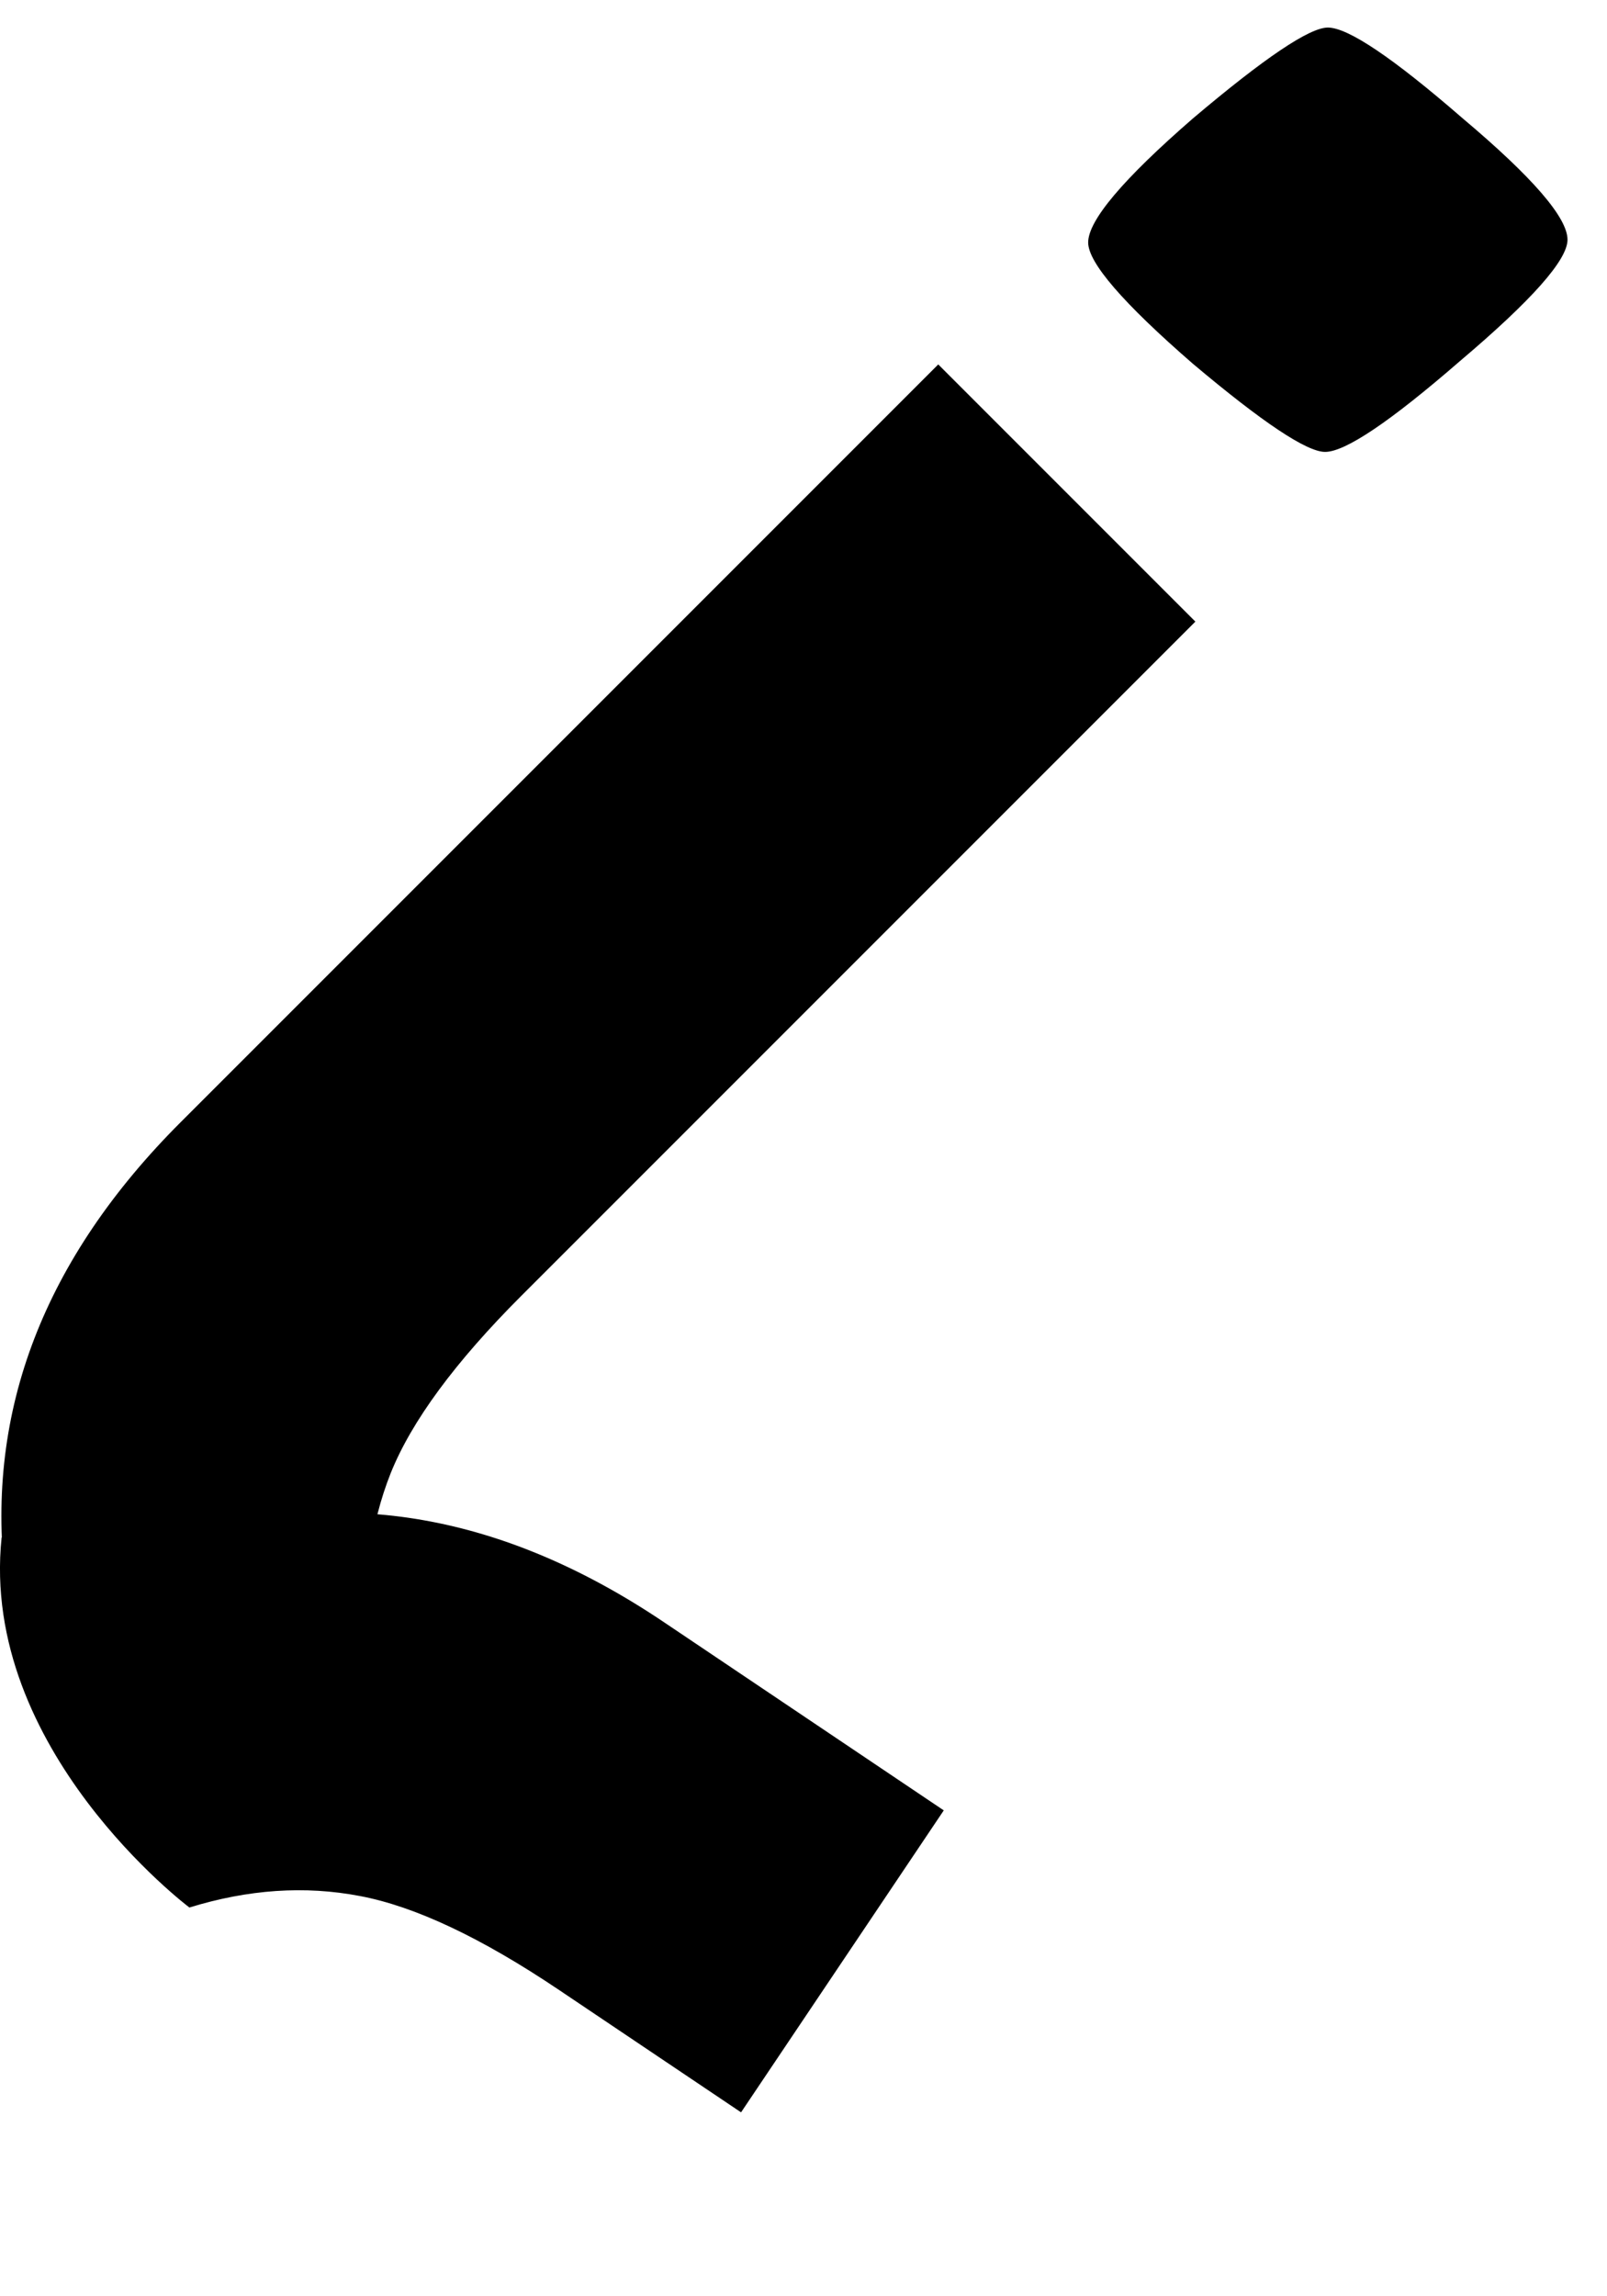
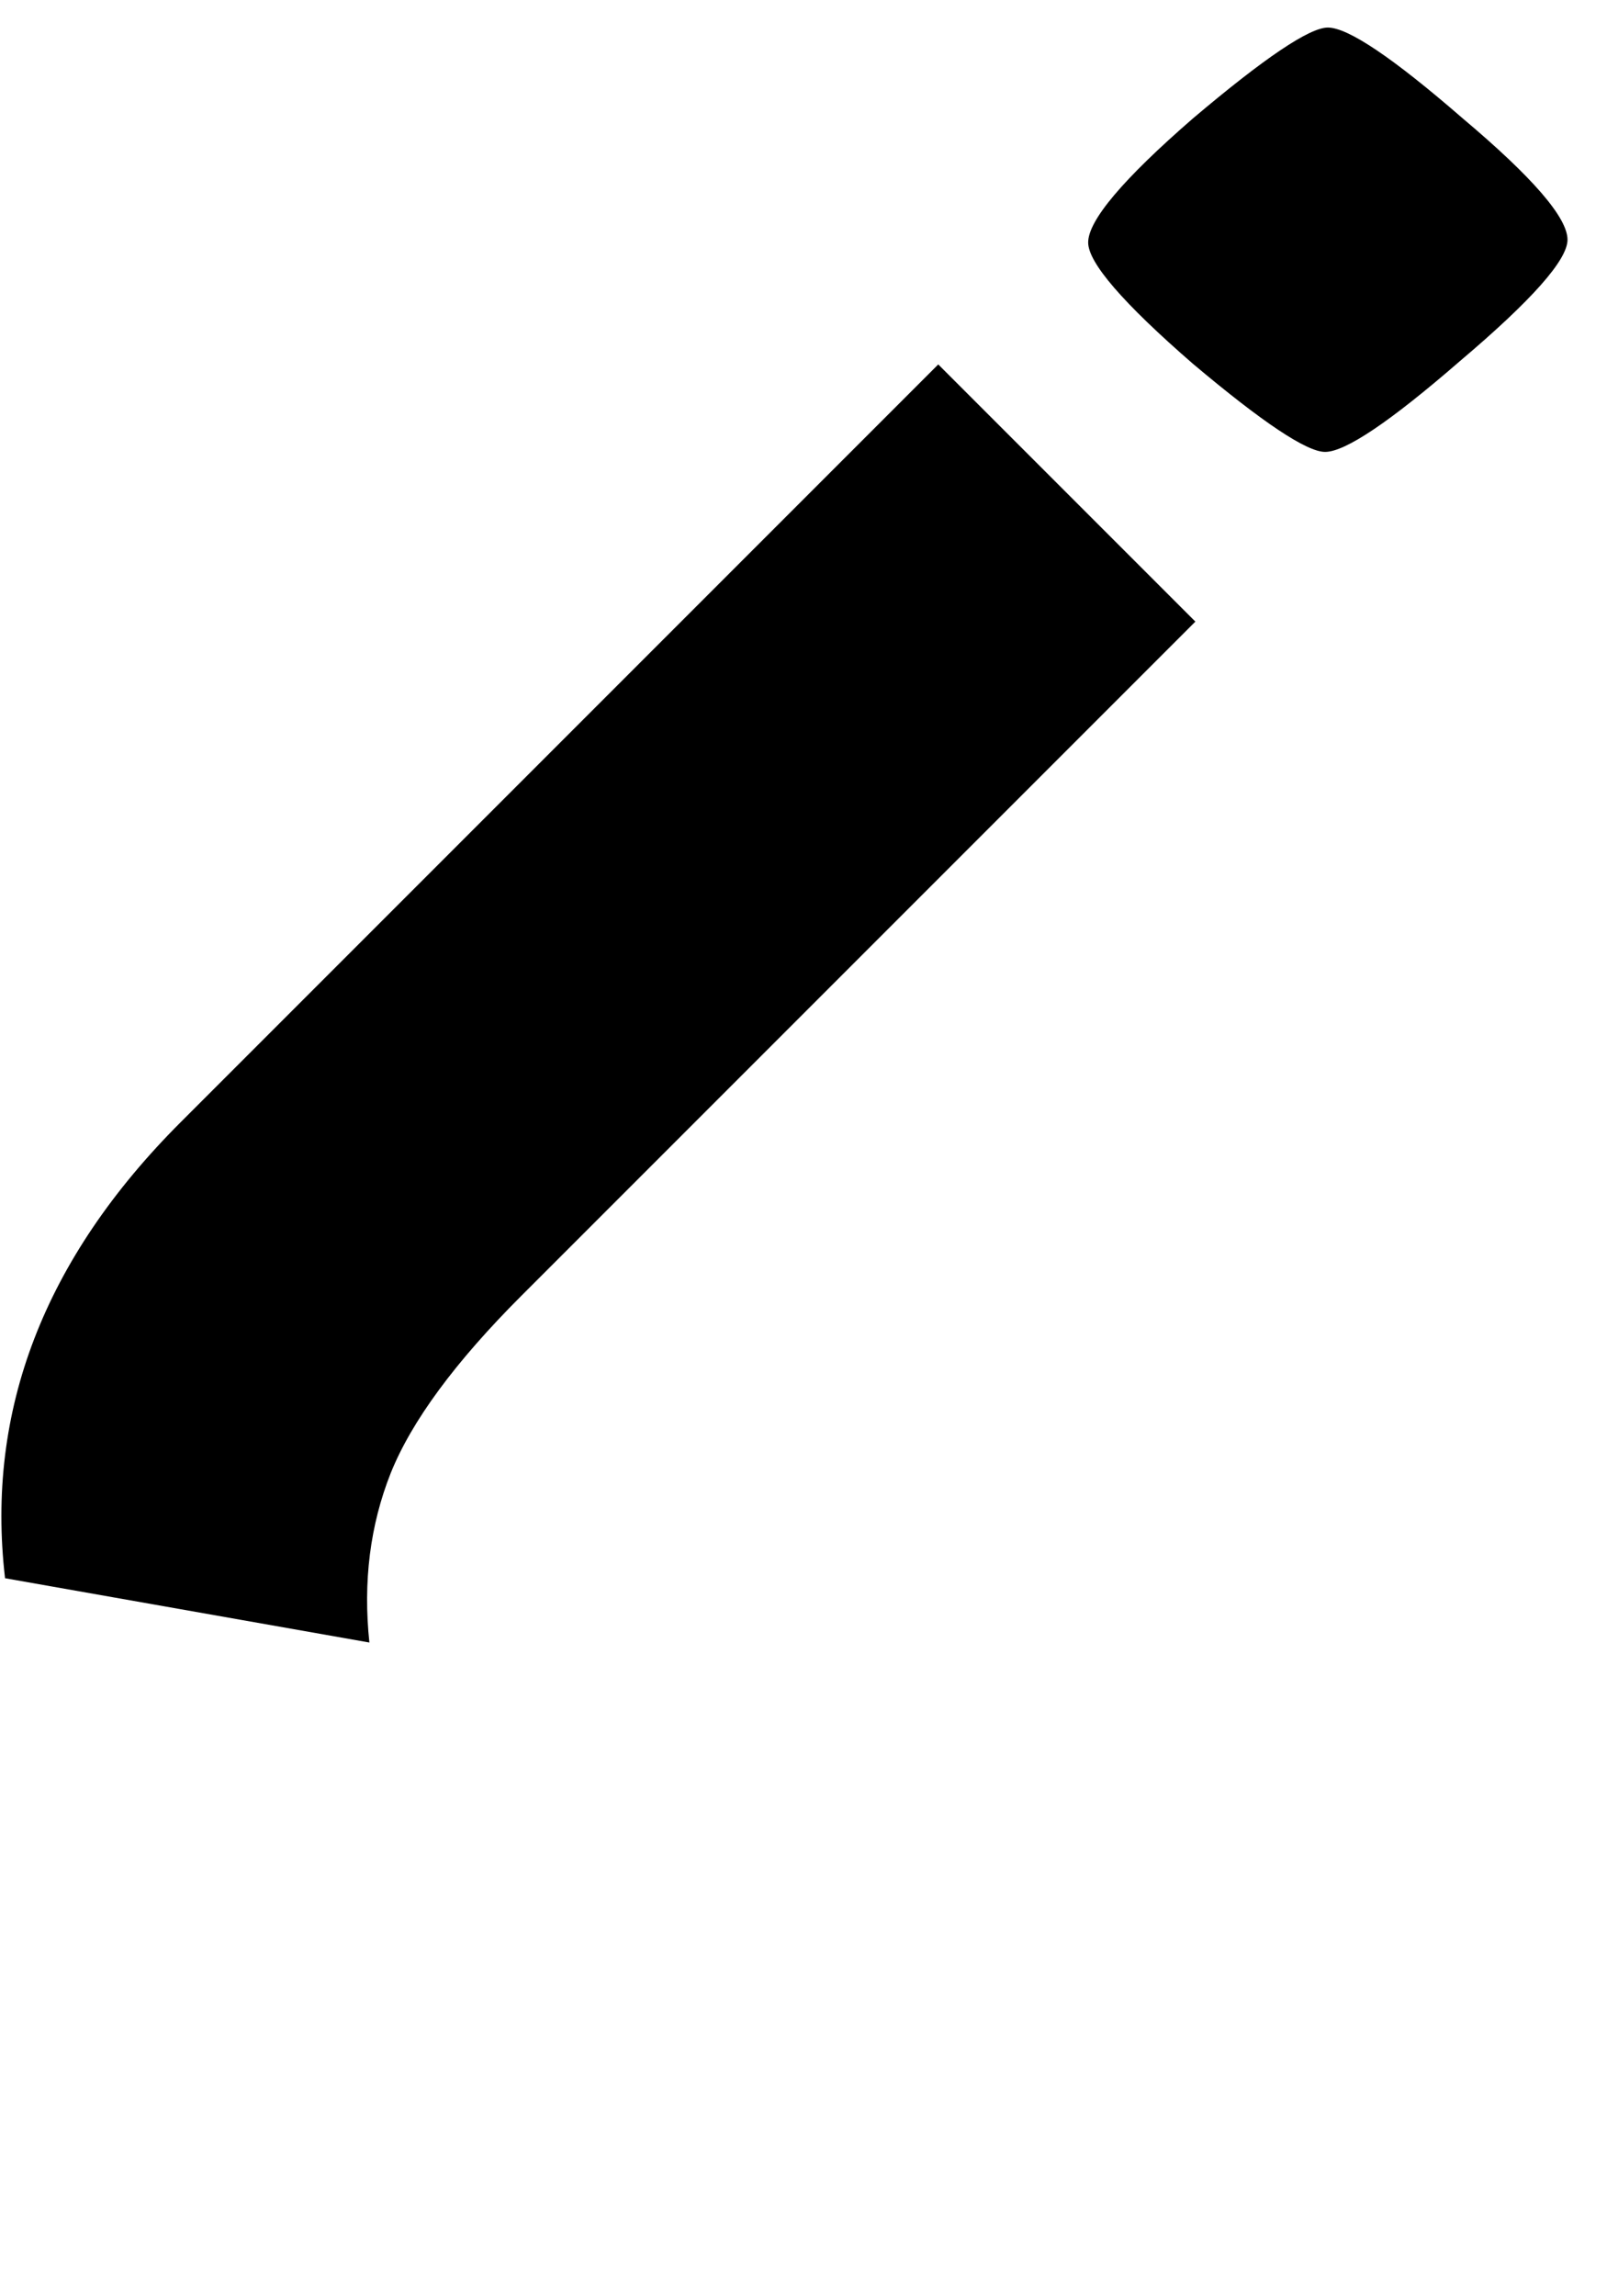
<svg xmlns="http://www.w3.org/2000/svg" width="7" height="10" viewBox="0 0 7 10" fill="none">
  <path d="M4.087 1.587L5.207 2.707L2.271 5.643C1.982 5.932 1.793 6.189 1.702 6.415C1.612 6.642 1.581 6.888 1.609 7.153L0.022 6.873C-0.063 6.144 0.192 5.482 0.786 4.888L4.087 1.587Z" fill="black" />
-   <path d="M4.111 7.884L3.228 9.199L2.435 8.666C2.096 8.438 1.807 8.302 1.568 8.257C1.328 8.211 1.081 8.228 0.825 8.307C0.825 8.307 -0.089 7.62 0.007 6.696L0.794 6.696C1.494 6.472 2.193 6.595 2.89 7.063L4.111 7.884Z" fill="black" />
  <path d="M6.372 0.516C6.068 0.252 5.872 0.12 5.784 0.12C5.704 0.12 5.508 0.252 5.196 0.516C4.892 0.78 4.74 0.96 4.74 1.056C4.74 1.144 4.892 1.32 5.196 1.584C5.5 1.84 5.692 1.968 5.772 1.968C5.86 1.968 6.056 1.836 6.36 1.572C6.672 1.308 6.828 1.132 6.828 1.044C6.828 0.948 6.676 0.772 6.372 0.516Z" fill="black" />
</svg>